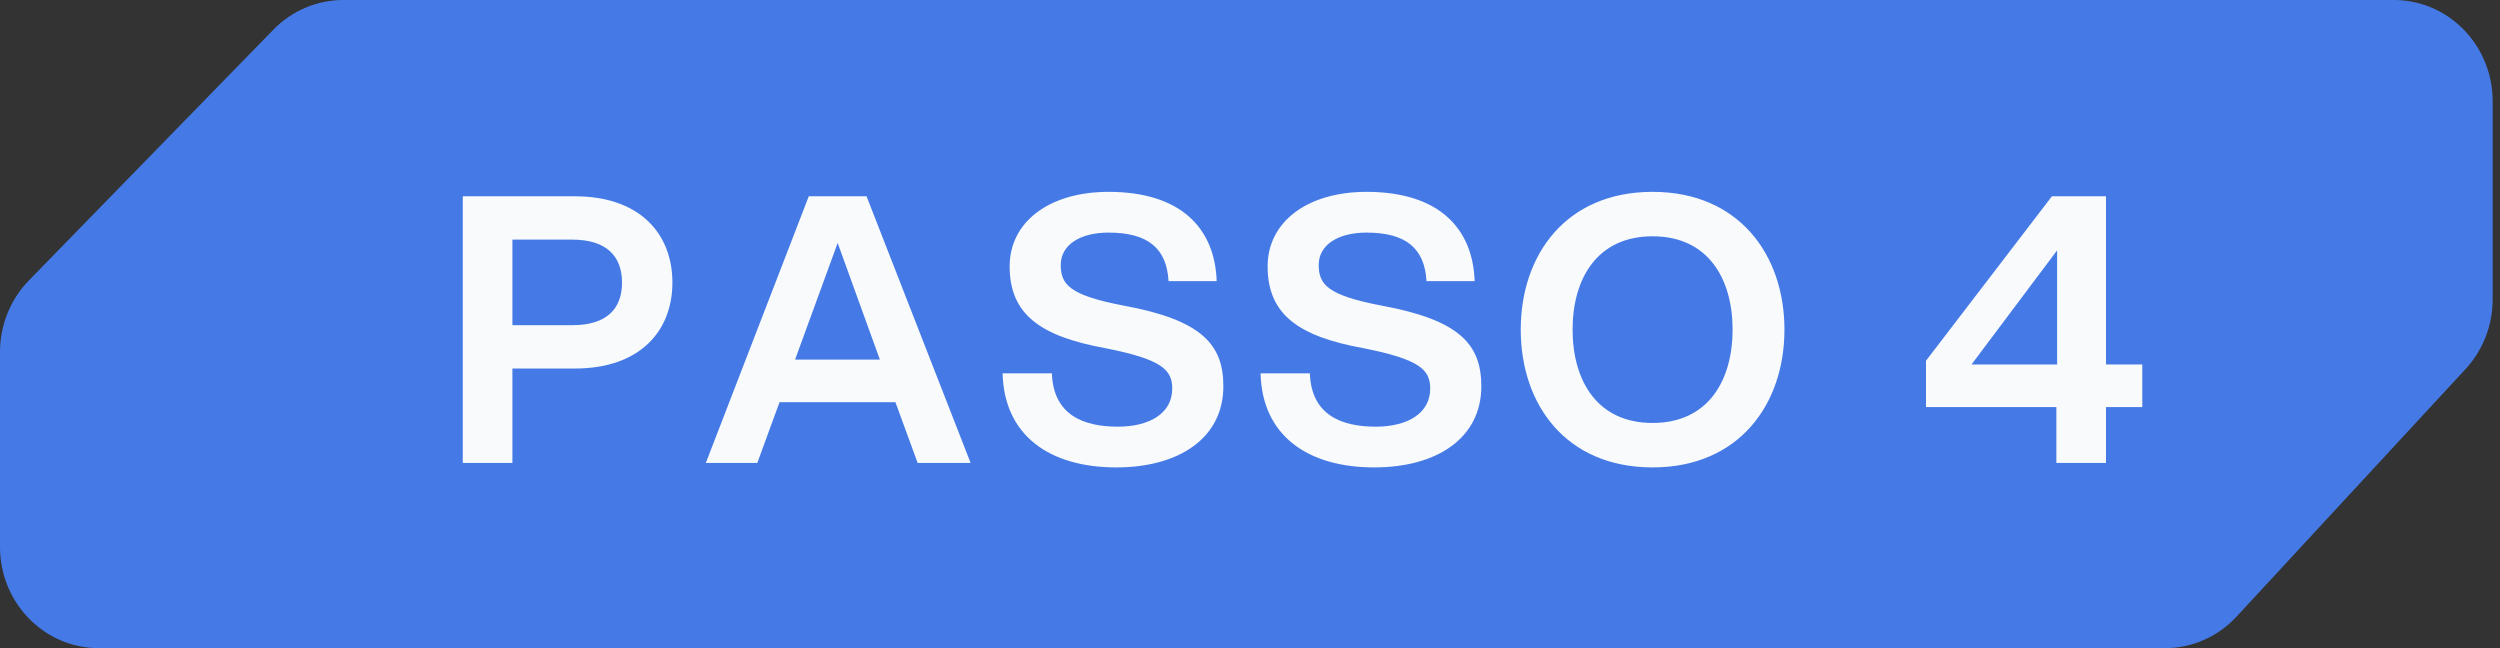
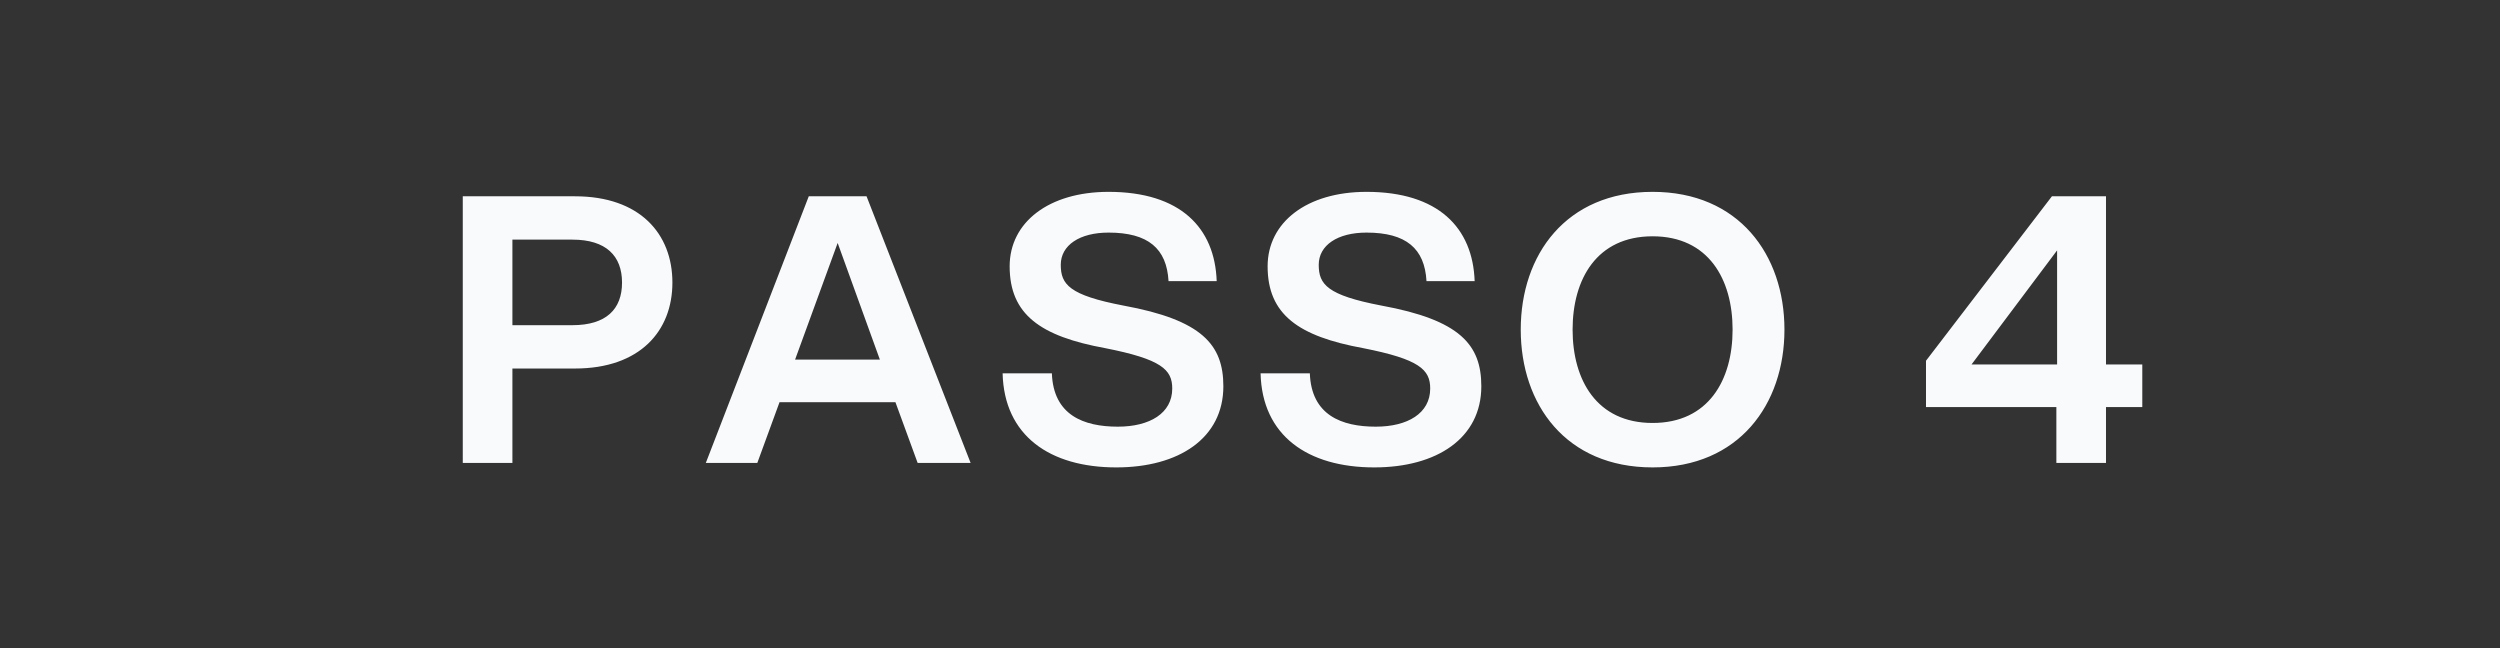
<svg xmlns="http://www.w3.org/2000/svg" width="108" height="28" viewBox="0 0 108 28" fill="none">
  <rect x="0" y="0" width="108" height="28" fill="#333333" stroke="none" />
-   <path fill-rule="evenodd" clip-rule="evenodd" d="M11.811 1.281C12.611 0.461 13.696 0 14.827 0H103.417C105.773 0 107.683 1.959 107.683 4.375V12.932C107.683 14.053 107.264 15.13 106.512 15.943L96.621 26.636C95.815 27.507 94.696 28 93.526 28H4.266C1.91 28 0 26.041 0 23.625V15.207C0 14.047 0.449 12.934 1.249 12.114L11.811 1.281Z" fill="#457AE6" />
  <path d="M19.992 20L19.992 8.48L24.84 8.48C27.64 8.48 29.048 10.096 29.048 12.208C29.048 14.304 27.64 15.92 24.84 15.92H22.136V20H19.992ZM22.136 14.048H24.728C26.184 14.048 26.872 13.36 26.872 12.208C26.872 11.056 26.184 10.352 24.728 10.352H22.136V14.048ZM39.643 20L38.683 17.376L33.675 17.376L32.715 20H30.491L34.939 8.48L37.435 8.48L41.931 20H39.643ZM34.347 15.536H38.011L36.187 10.496L34.347 15.536ZM48.225 20.192C45.345 20.192 43.377 18.816 43.313 16.128H45.441C45.505 17.936 46.817 18.432 48.289 18.432C49.665 18.432 50.641 17.856 50.641 16.784C50.641 15.968 50.177 15.52 47.745 15.04C44.945 14.528 43.617 13.584 43.617 11.504C43.617 9.6 45.313 8.288 47.889 8.288C50.993 8.288 52.481 9.84 52.561 12.144H50.481C50.401 10.736 49.601 10.048 47.889 10.048C46.641 10.048 45.825 10.592 45.825 11.44C45.825 12.288 46.193 12.752 48.529 13.2C51.937 13.824 52.849 14.896 52.849 16.688C52.849 18.928 50.929 20.192 48.225 20.192ZM59.369 20.192C56.489 20.192 54.521 18.816 54.457 16.128H56.585C56.649 17.936 57.961 18.432 59.433 18.432C60.809 18.432 61.785 17.856 61.785 16.784C61.785 15.968 61.321 15.52 58.889 15.04C56.089 14.528 54.761 13.584 54.761 11.504C54.761 9.6 56.457 8.288 59.033 8.288C62.137 8.288 63.625 9.84 63.705 12.144H61.625C61.545 10.736 60.745 10.048 59.033 10.048C57.785 10.048 56.969 10.592 56.969 11.44C56.969 12.288 57.337 12.752 59.673 13.2C63.081 13.824 63.993 14.896 63.993 16.688C63.993 18.928 62.073 20.192 59.369 20.192ZM71.392 20.192C67.648 20.192 65.696 17.472 65.696 14.24C65.696 11.008 67.648 8.288 71.392 8.288C75.12 8.288 77.088 11.008 77.088 14.24C77.088 17.472 75.12 20.192 71.392 20.192ZM67.936 14.24C67.936 16.416 68.976 18.272 71.392 18.272C73.808 18.272 74.848 16.416 74.848 14.24C74.848 12.064 73.808 10.208 71.392 10.208C68.976 10.208 67.936 12.064 67.936 14.24ZM83.203 17.584V15.584L88.643 8.48L90.979 8.48V15.744H92.547V17.584H90.979V20L88.835 20V17.584H83.203ZM85.171 15.744H88.867V10.816L85.171 15.744Z" fill="#F8FAFC" />
</svg>